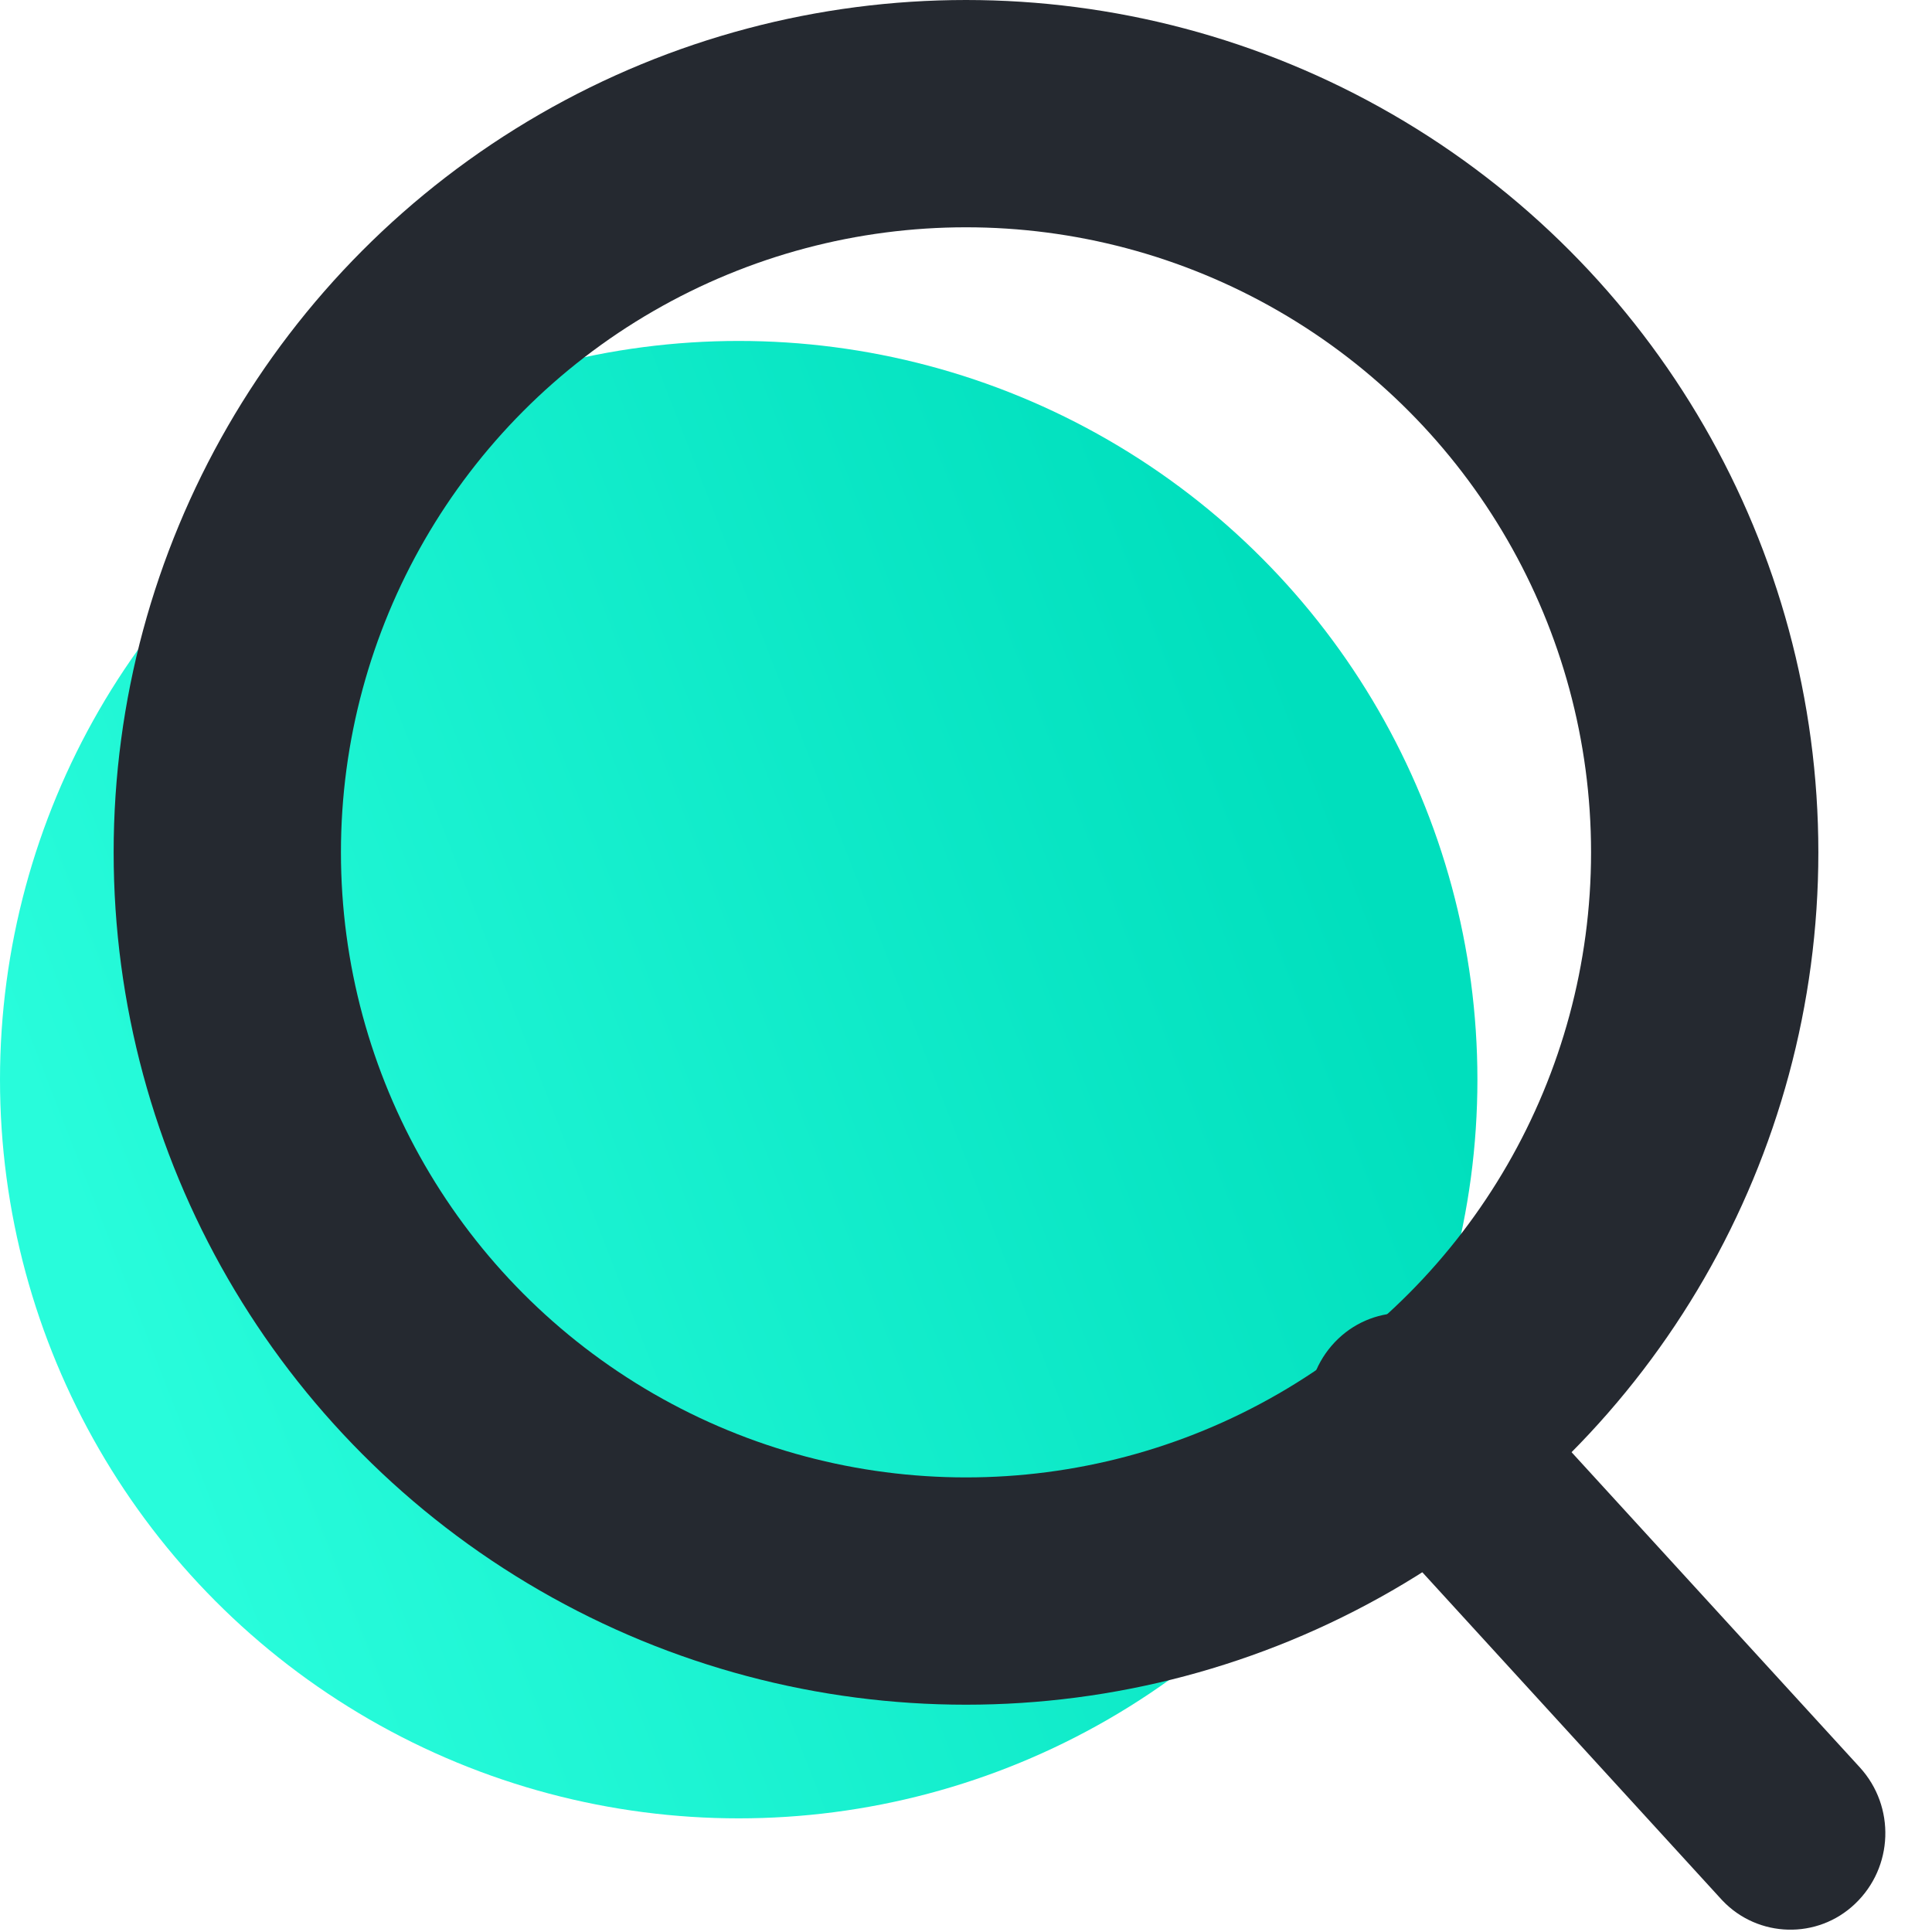
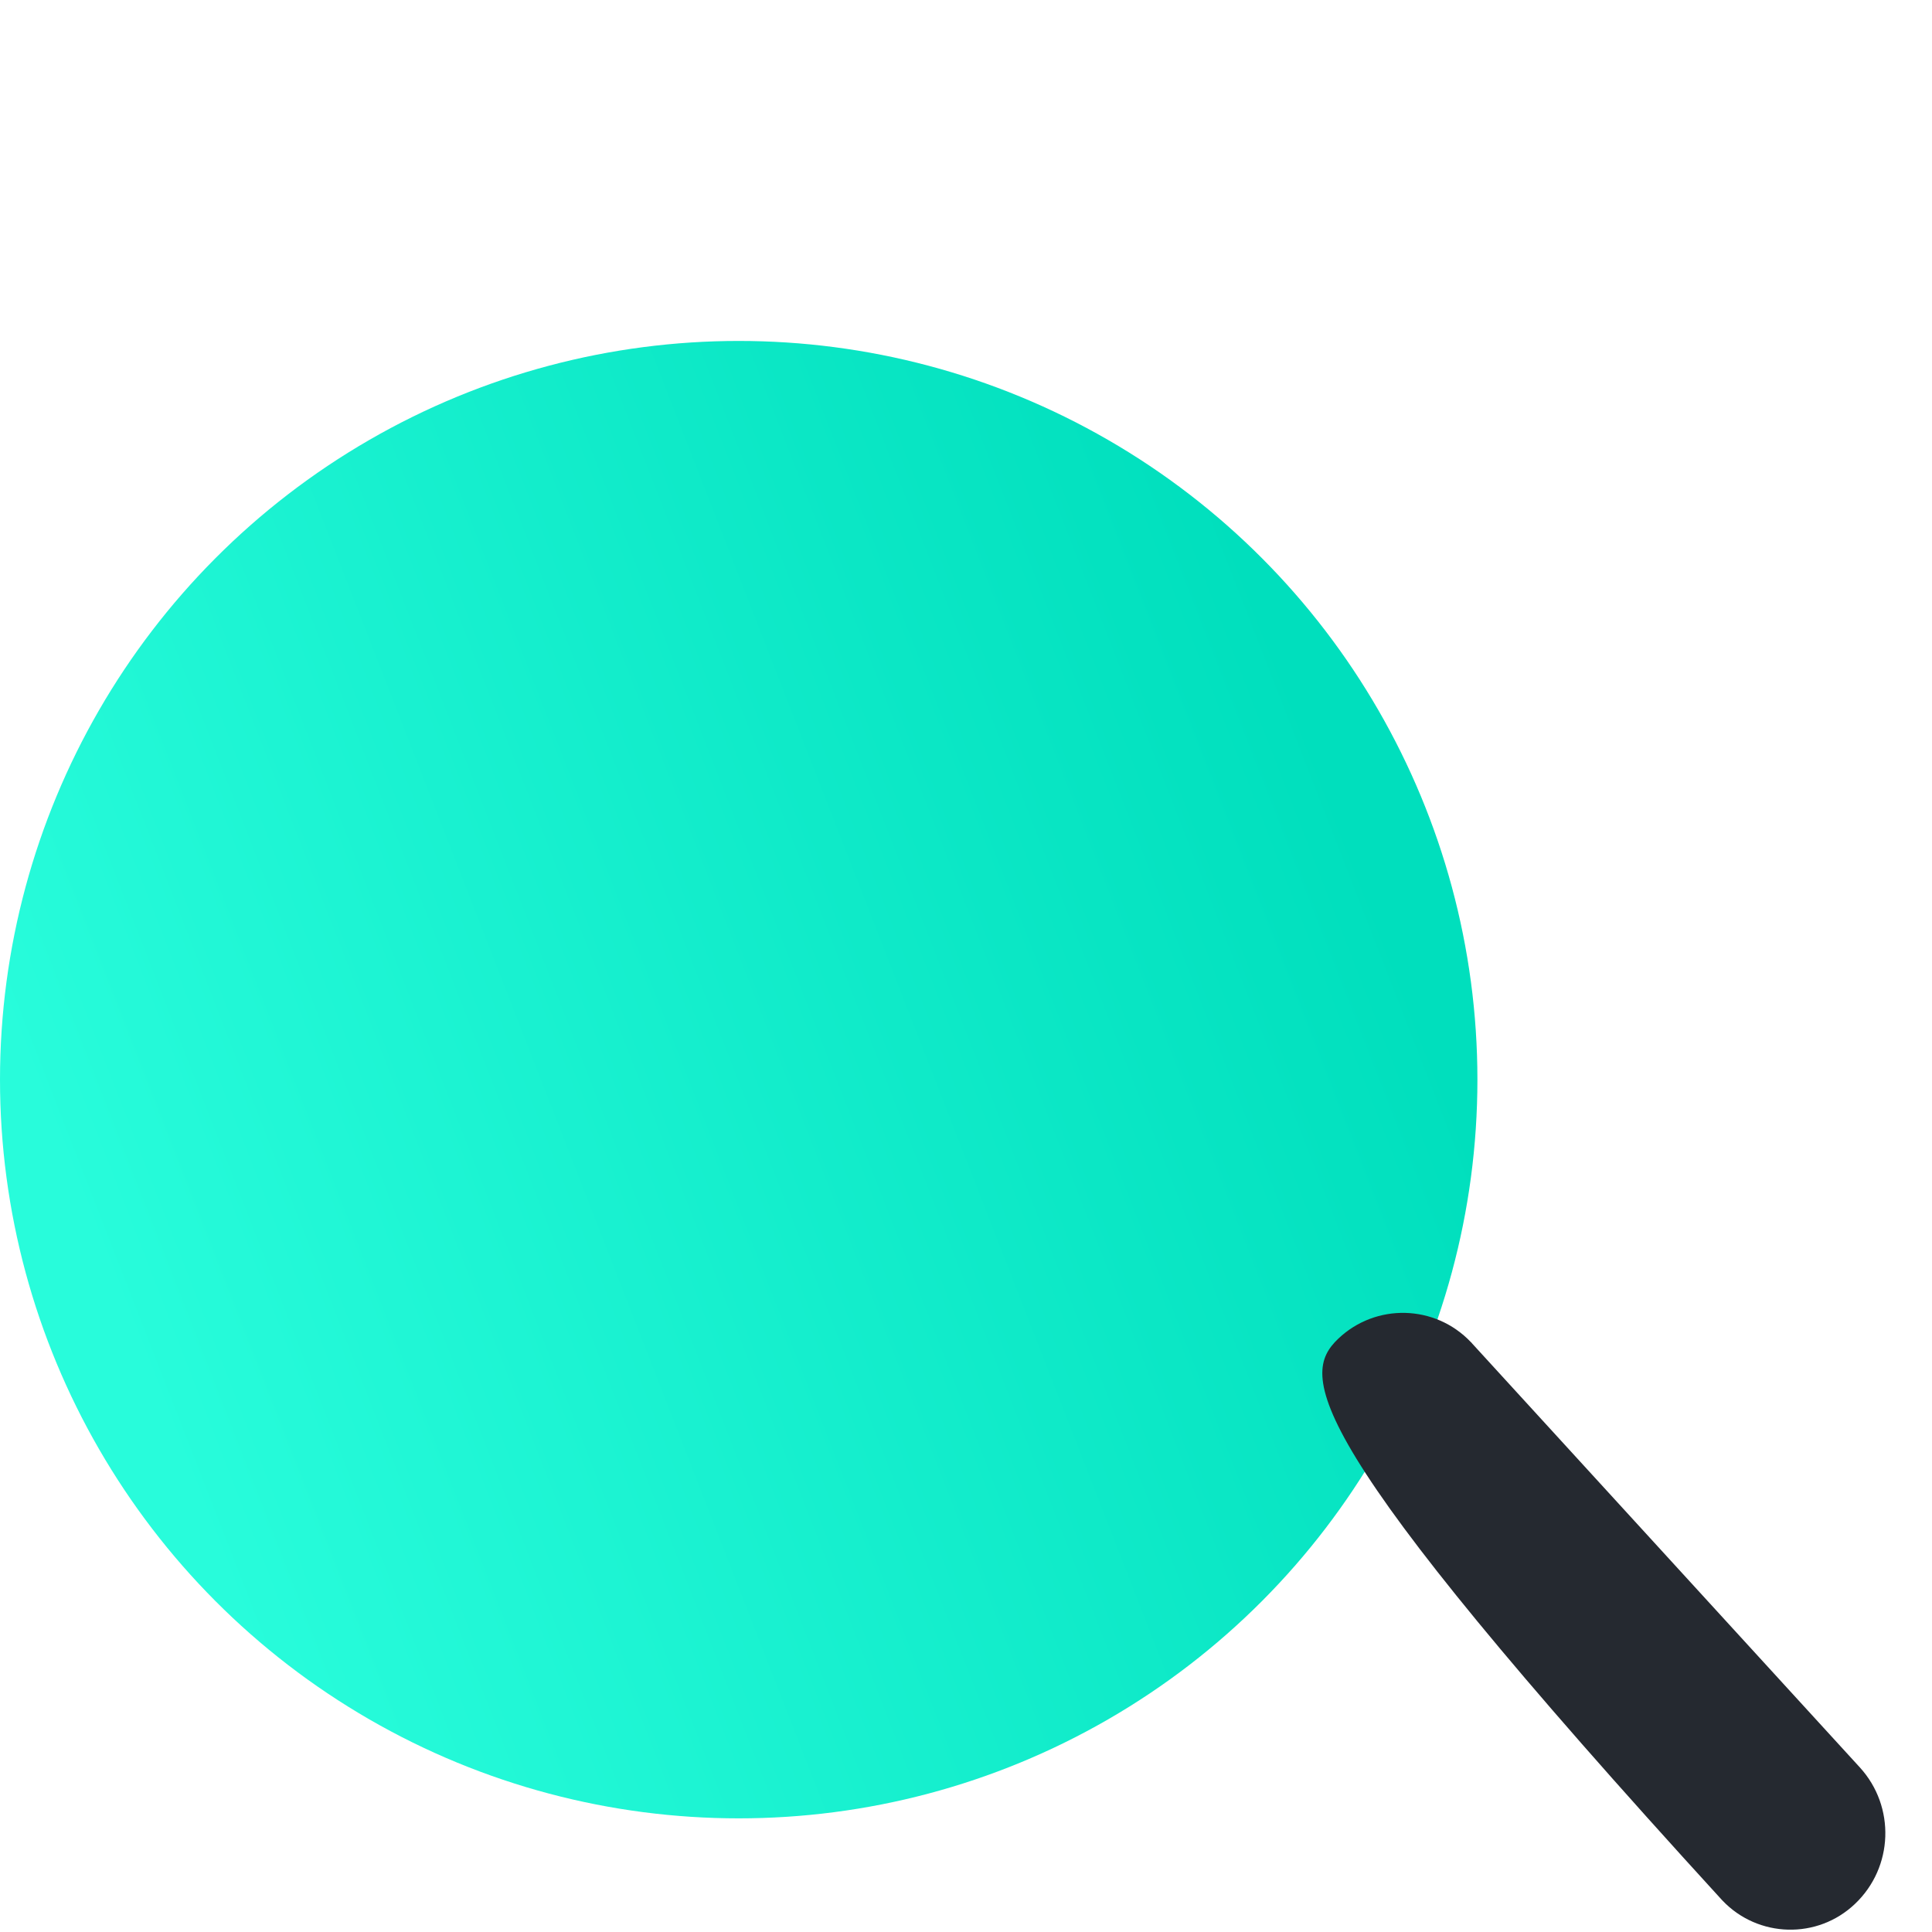
<svg xmlns="http://www.w3.org/2000/svg" width="17px" height="17px" viewBox="0 0 17 17" version="1.1">
  <title>分组 27</title>
  <desc>Created with Sketch.</desc>
  <defs>
    <linearGradient x1="97.968%" y1="50%" x2="14.581%" y2="82.479%" id="linearGradient-1">
      <stop stop-color="#00DFBD" offset="0%" />
      <stop stop-color="#28FCDB" offset="100%" />
    </linearGradient>
  </defs>
  <g id="logosj+ko" stroke="none" stroke-width="1" fill="none" fill-rule="evenodd">
    <g id="首页" transform="translate(-1859, -21)">
      <g id="分组-28" transform="translate(1859, 21)">
        <g id="分组-27" transform="translate(0, 1)">
          <circle id="椭圆形" fill="url(#linearGradient-1)" cx="6.5" cy="8.5" r="6.5" />
-           <circle id="椭圆形" stroke="#252930" stroke-width="2" cx="8.5" cy="6.5" r="6.5" />
-           <path d="M14.083,9.897 L14.083,9.897 C14.538,9.893 14.911,10.258 14.915,10.714 C14.916,10.719 14.916,10.725 14.915,10.73 L14.866,15.786 C14.861,16.253 14.483,16.631 14.016,16.635 L14.016,16.635 C13.561,16.64 13.188,16.274 13.183,15.819 C13.183,15.813 13.183,15.808 13.183,15.803 L13.233,10.747 C13.238,10.28 13.616,9.902 14.083,9.897 Z" id="矩形" fill="#252930" transform="translate(14.049, 13.266) rotate(-43) translate(-14.049, -13.266) " />
+           <path d="M14.083,9.897 L14.083,9.897 C14.538,9.893 14.911,10.258 14.915,10.714 C14.916,10.719 14.916,10.725 14.915,10.73 L14.866,15.786 C14.861,16.253 14.483,16.631 14.016,16.635 L14.016,16.635 C13.561,16.64 13.188,16.274 13.183,15.819 C13.183,15.813 13.183,15.808 13.183,15.803 C13.238,10.28 13.616,9.902 14.083,9.897 Z" id="矩形" fill="#252930" transform="translate(14.049, 13.266) rotate(-43) translate(-14.049, -13.266) " />
        </g>
      </g>
    </g>
  </g>
</svg>